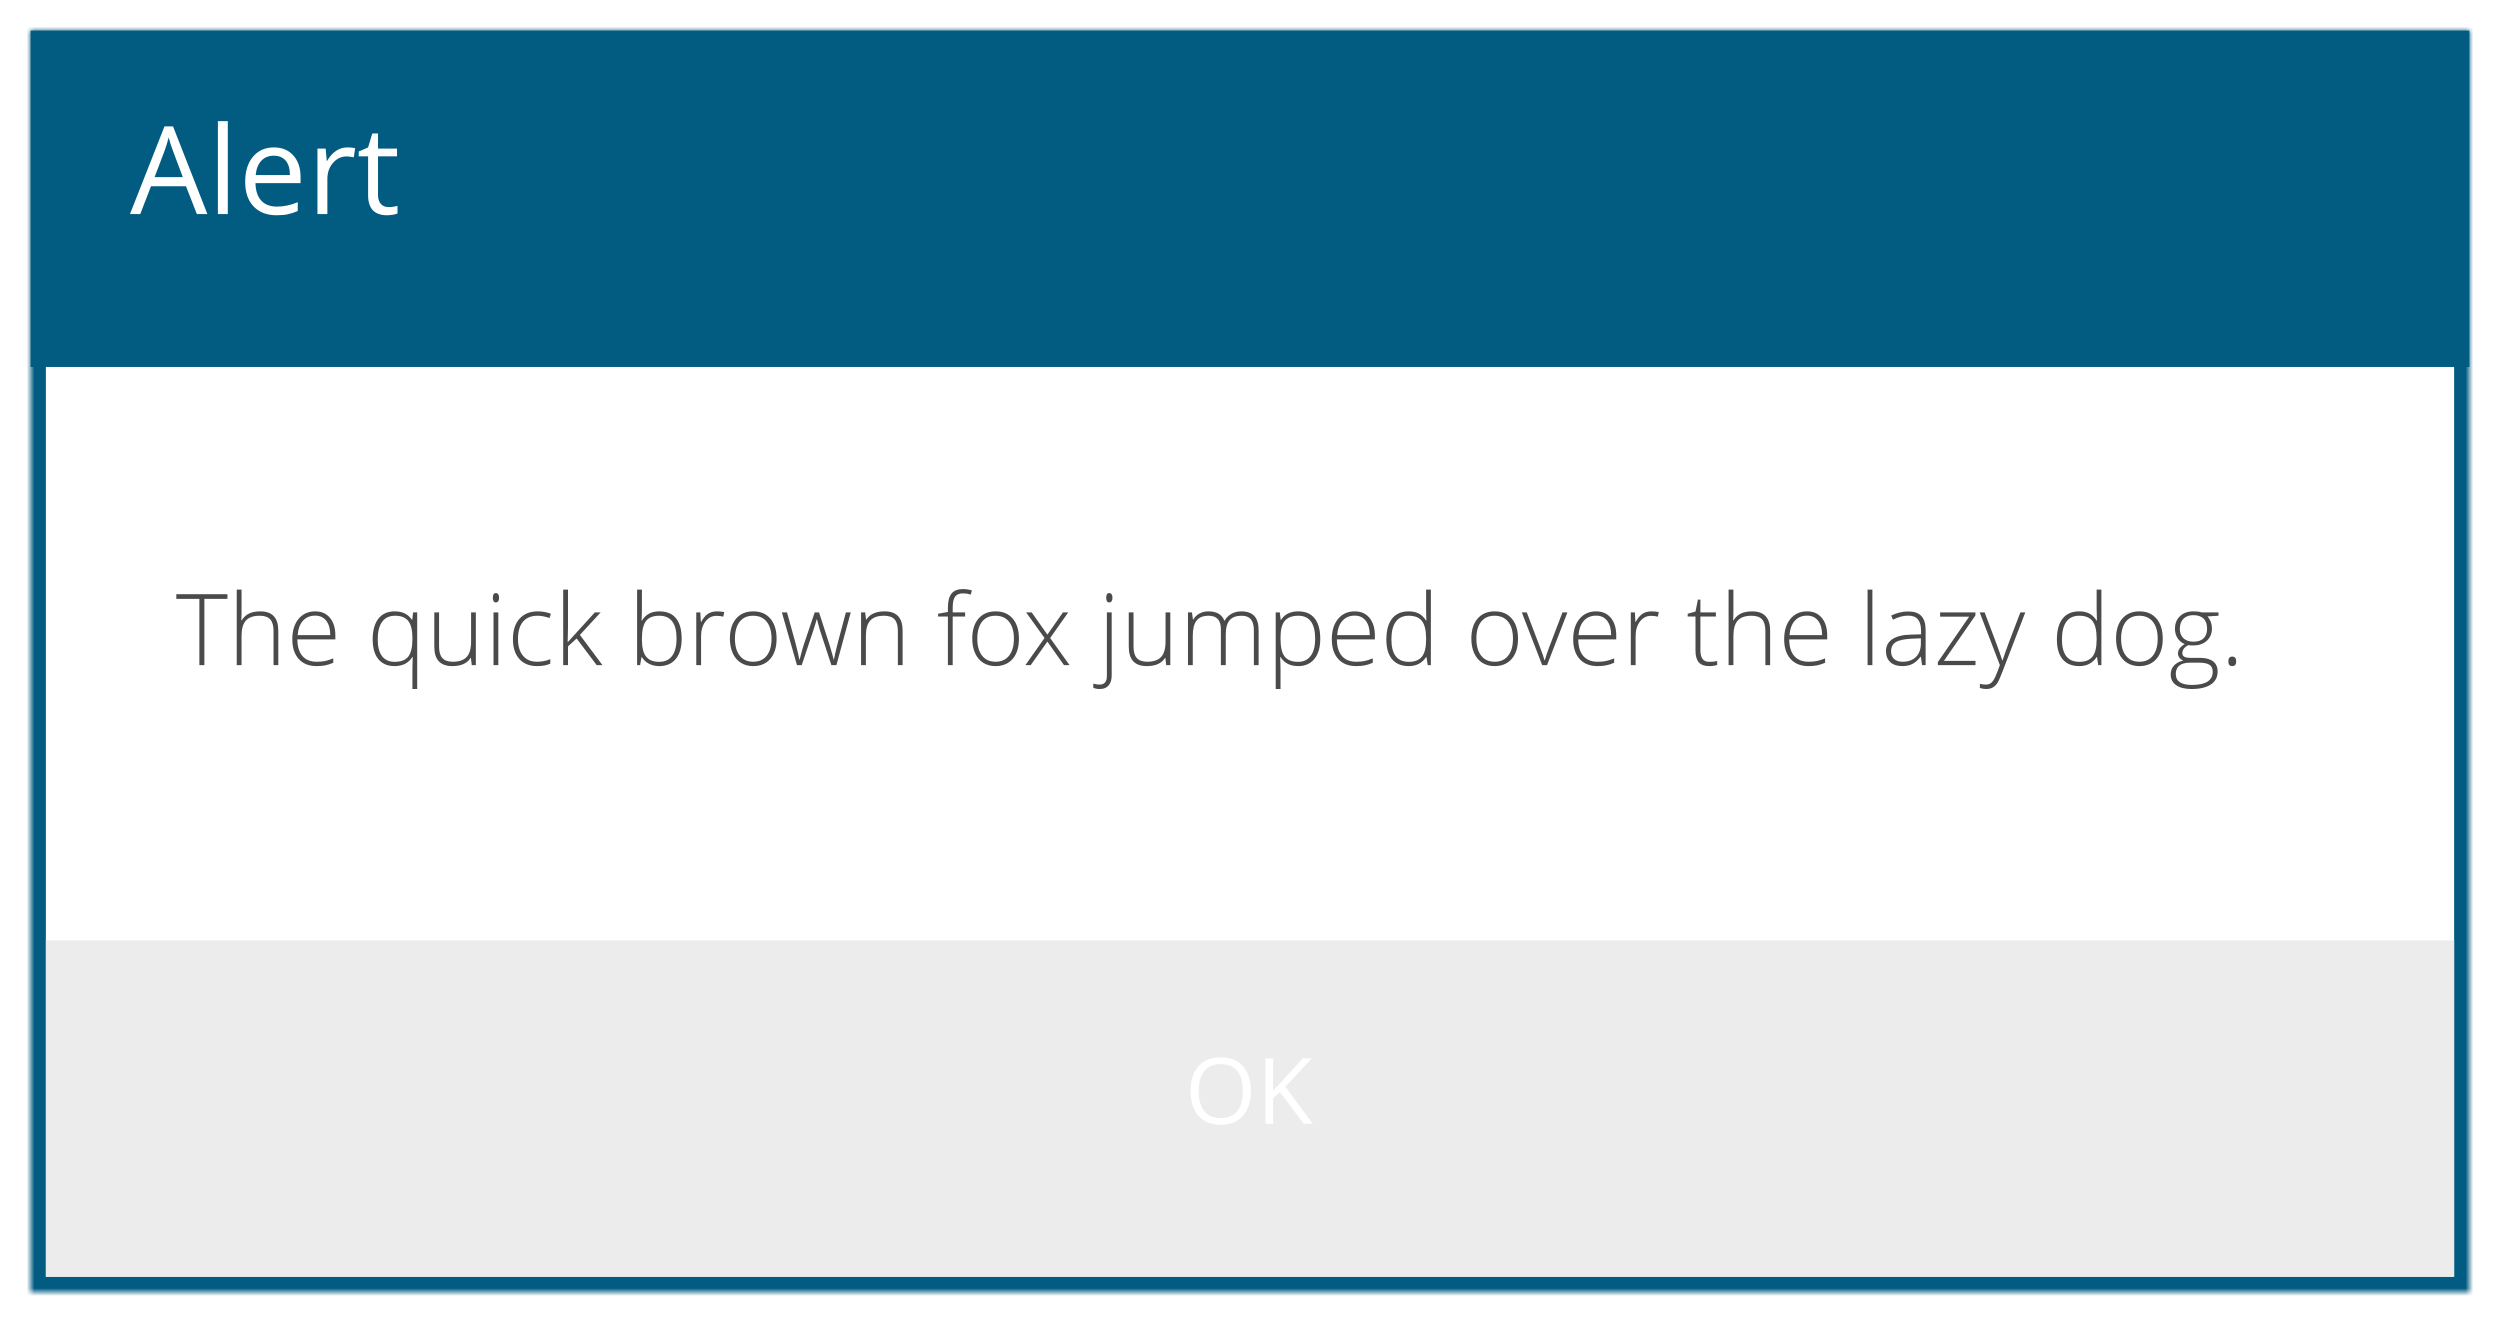
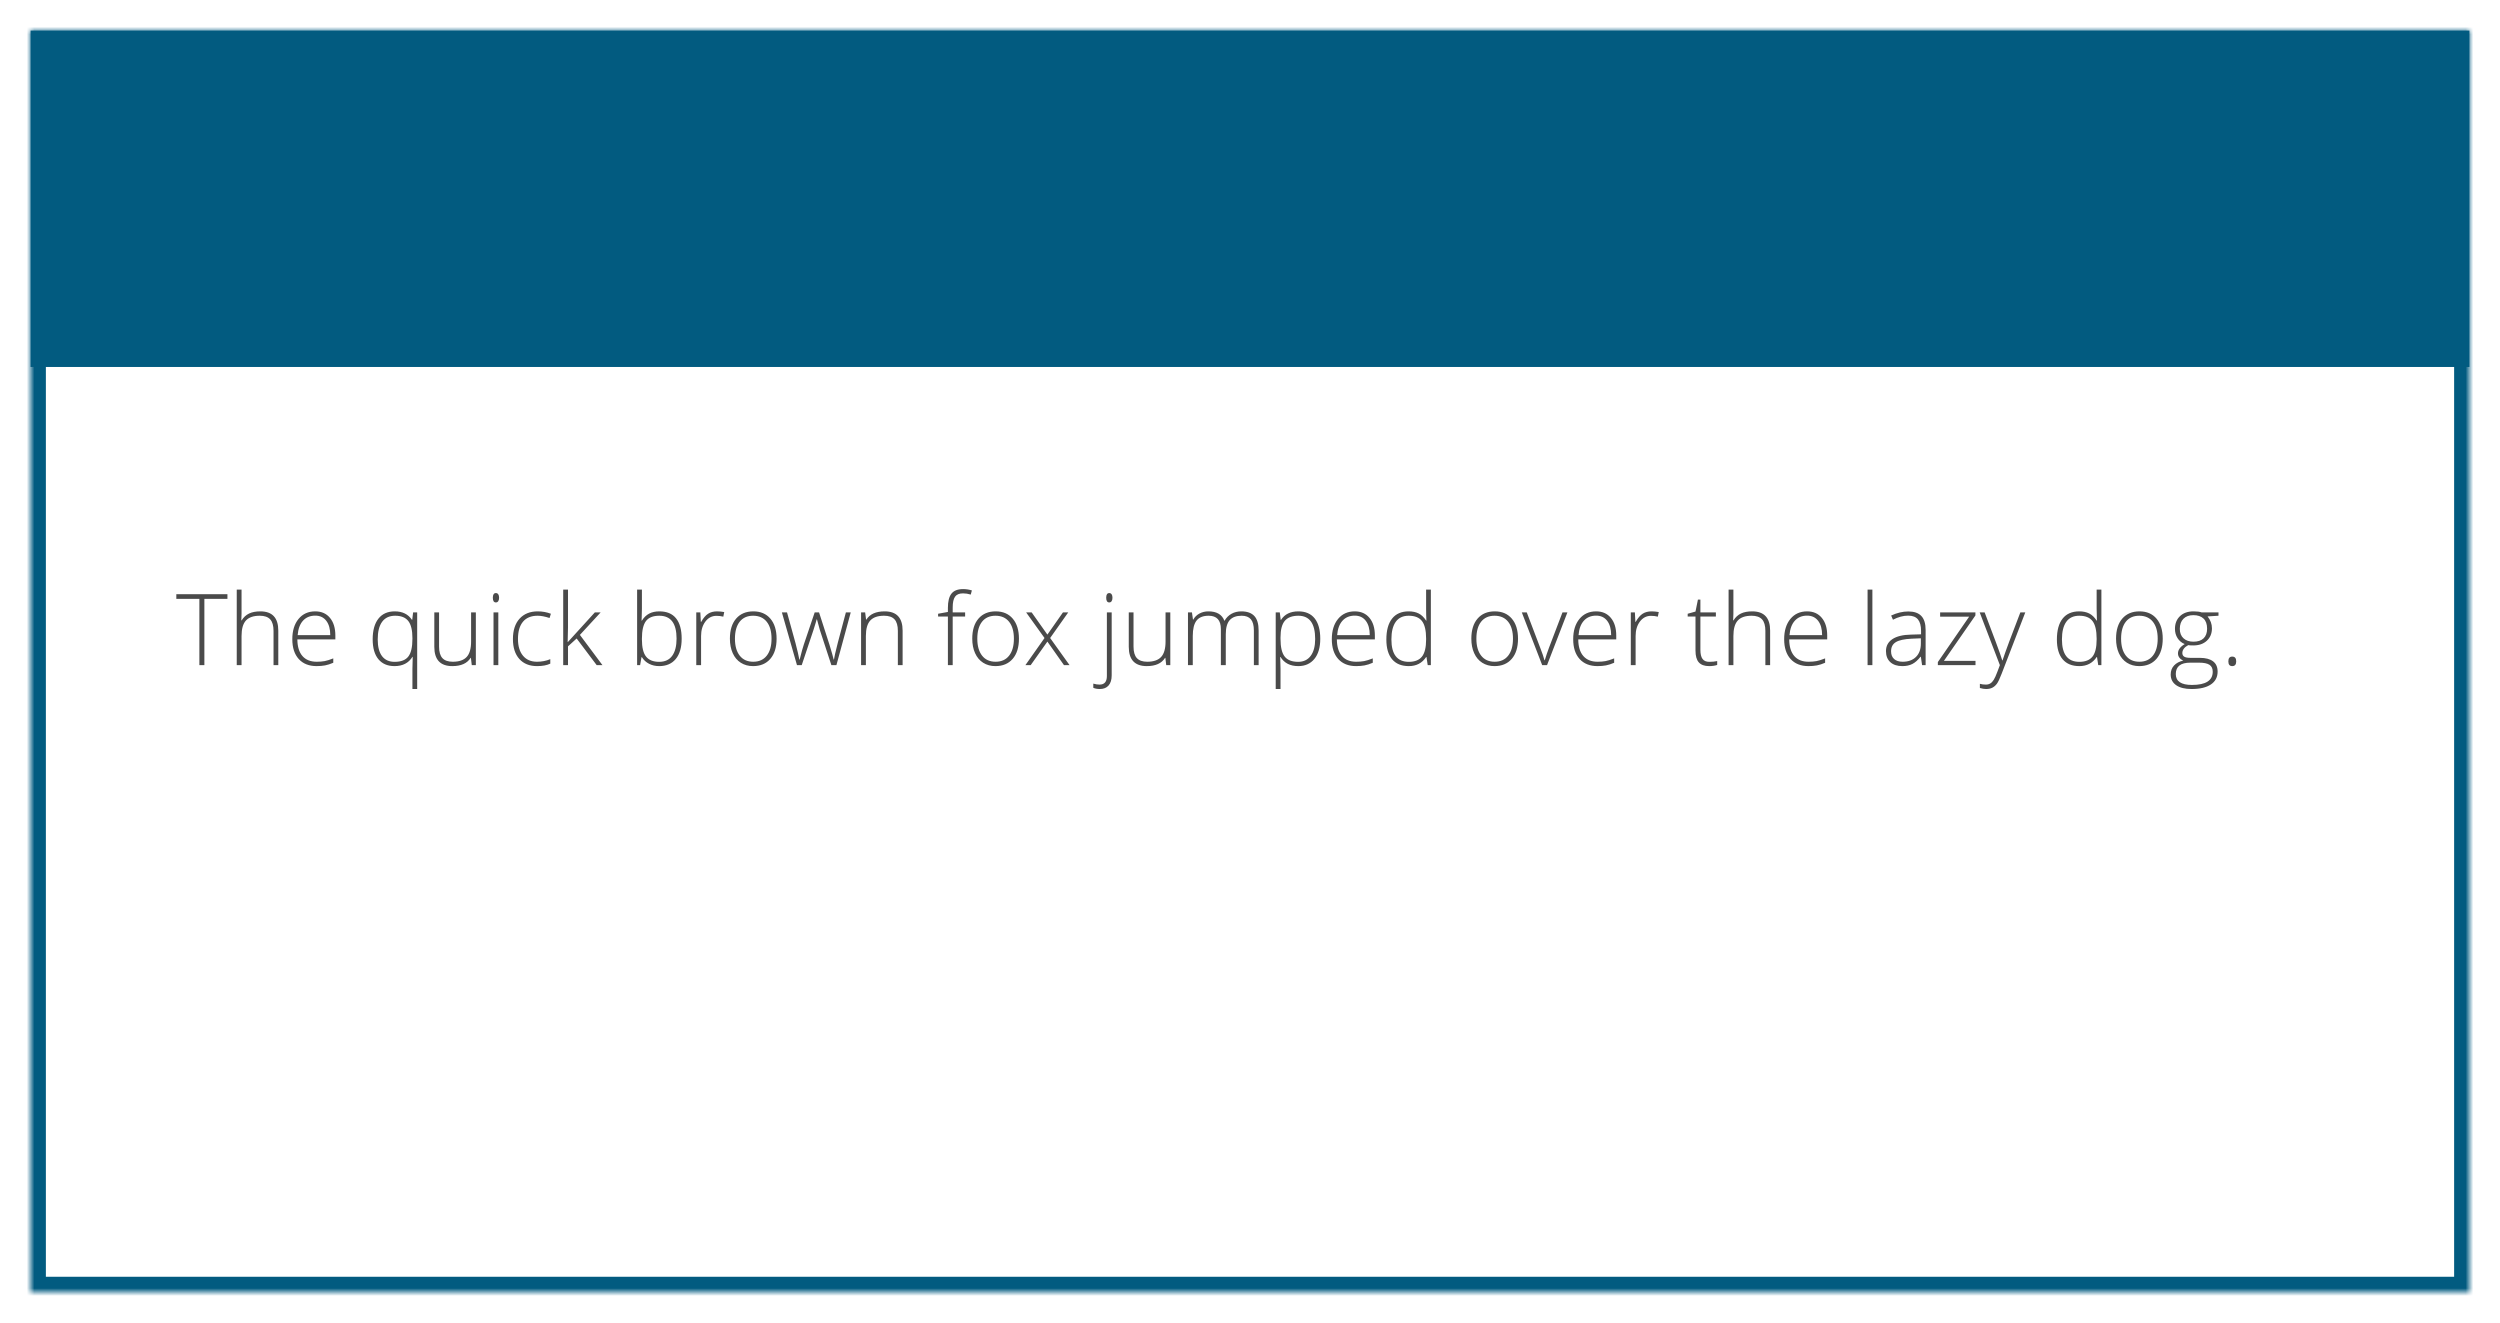
<svg xmlns="http://www.w3.org/2000/svg" xmlns:xlink="http://www.w3.org/1999/xlink" width="327px" height="173px" viewBox="0 0 327 173" version="1.1">
  <title>alert</title>
  <desc>Created with Sketch.</desc>
  <defs>
    <filter x="-50%" y="-50%" width="200%" height="200%" filterUnits="objectBoundingBox" id="filter-1">
      <feOffset dx="0" dy="2" in="SourceAlpha" result="shadowOffsetOuter1" />
      <feGaussianBlur stdDeviation="2" in="shadowOffsetOuter1" result="shadowBlurOuter1" />
      <feColorMatrix values="0 0 0 0 0   0 0 0 0 0   0 0 0 0 0  0 0 0 0.5 0" type="matrix" in="shadowBlurOuter1" result="shadowMatrixOuter1" />
      <feMerge>
        <feMergeNode in="shadowMatrixOuter1" />
        <feMergeNode in="SourceGraphic" />
      </feMerge>
    </filter>
    <polygon id="path-2" points="0 0 319 0 319 165 0 165" />
    <mask id="mask-3" maskContentUnits="userSpaceOnUse" maskUnits="objectBoundingBox" x="0" y="0" width="319" height="165" fill="white">
      <use xlink:href="#path-2" />
    </mask>
    <rect id="path-4" x="132" y="125" width="56" height="32" />
    <mask id="mask-5" maskContentUnits="userSpaceOnUse" maskUnits="objectBoundingBox" x="0" y="0" width="56" height="32" fill="white">
      <use xlink:href="#path-4" />
    </mask>
  </defs>
  <g id="Components" stroke="none" stroke-width="1" fill="none" fill-rule="evenodd">
    <g id="Dialogs" transform="translate(-320, -733)">
      <g id="alert" transform="translate(324, 735)">
        <g id="Message-Box" filter="url(#filter-1)">
          <use id="Fill-20" stroke="#025B80" mask="url(#mask-3)" stroke-width="4" fill="#FFFFFF" xlink:href="#path-2" />
          <polygon id="Fill-22" fill="#025B80" points="0 0 319 0 319 44 0 44" />
-           <polygon id="Fill-23" fill="#ECECEC" points="2 119 317 119 317 163 2 163" />
        </g>
-         <path d="M21.75,26 L20.328,22.367 L15.75,22.367 L14.344,26 L13,26 L17.516,14.531 L18.633,14.531 L23.125,26 L21.75,26 Z M19.914,21.172 L18.586,17.633 C18.414,17.185 18.237,16.635 18.055,15.984 C17.94,16.484 17.776,17.034 17.562,17.633 L16.219,21.172 L19.914,21.172 Z M25.797,26 L24.5,26 L24.5,13.844 L25.797,13.844 L25.797,26 Z M32.164,26.156 C30.898,26.156 29.9,25.771 29.168,25 C28.436,24.229 28.07,23.159 28.07,21.789 C28.07,20.409 28.41,19.313 29.09,18.5 C29.77,17.687 30.682,17.281 31.828,17.281 C32.901,17.281 33.75,17.634 34.375,18.34 C35,19.046 35.312,19.977 35.312,21.133 L35.312,21.953 L29.414,21.953 C29.44,22.958 29.694,23.721 30.176,24.242 C30.658,24.763 31.336,25.023 32.211,25.023 C33.133,25.023 34.044,24.831 34.945,24.445 L34.945,25.602 C34.487,25.799 34.053,25.941 33.645,26.027 C33.236,26.113 32.742,26.156 32.164,26.156 L32.164,26.156 Z M31.812,18.367 C31.125,18.367 30.577,18.591 30.168,19.039 C29.759,19.487 29.518,20.107 29.445,20.898 L33.922,20.898 C33.922,20.081 33.74,19.454 33.375,19.02 C33.01,18.585 32.49,18.367 31.812,18.367 L31.812,18.367 Z M41.43,17.281 C41.81,17.281 42.151,17.312 42.453,17.375 L42.273,18.578 C41.919,18.5 41.607,18.461 41.336,18.461 C40.643,18.461 40.051,18.742 39.559,19.305 C39.066,19.867 38.82,20.568 38.82,21.406 L38.82,26 L37.523,26 L37.523,17.438 L38.594,17.438 L38.742,19.023 L38.805,19.023 C39.122,18.466 39.505,18.036 39.953,17.734 C40.401,17.432 40.893,17.281 41.43,17.281 L41.43,17.281 Z M46.82,25.086 C47.049,25.086 47.271,25.069 47.484,25.035 C47.698,25.001 47.867,24.966 47.992,24.93 L47.992,25.922 C47.852,25.99 47.645,26.046 47.371,26.09 C47.098,26.134 46.852,26.156 46.633,26.156 C44.977,26.156 44.148,25.284 44.148,23.539 L44.148,18.445 L42.922,18.445 L42.922,17.82 L44.148,17.281 L44.695,15.453 L45.445,15.453 L45.445,17.438 L47.93,17.438 L47.93,18.445 L45.445,18.445 L45.445,23.484 C45.445,24 45.568,24.396 45.812,24.672 C46.057,24.948 46.393,25.086 46.82,25.086 L46.82,25.086 Z" id="Alert" fill="#FFFFFF" />
        <path d="M22.732,85 L22.079,85 L22.079,76.329 L19.063,76.329 L19.063,75.72 L25.748,75.72 L25.748,76.329 L22.732,76.329 L22.732,85 Z M31.778,85 L31.778,80.525 C31.778,79.831 31.632,79.326 31.34,79.011 C31.048,78.696 30.595,78.538 29.981,78.538 C29.156,78.538 28.552,78.746 28.169,79.163 C27.786,79.58 27.595,80.256 27.595,81.191 L27.595,85 L26.966,85 L26.966,75.123 L27.595,75.123 L27.595,78.265 L27.563,79.147 L27.607,79.147 C27.866,78.733 28.191,78.432 28.585,78.246 C28.979,78.06 29.467,77.967 30.051,77.967 C31.617,77.967 32.4,78.807 32.4,80.487 L32.4,85 L31.778,85 Z M37.421,85.127 C36.418,85.127 35.636,84.818 35.075,84.2 C34.515,83.582 34.234,82.717 34.234,81.604 C34.234,80.504 34.505,79.622 35.047,78.96 C35.589,78.298 36.319,77.967 37.237,77.967 C38.049,77.967 38.69,78.25 39.16,78.817 C39.63,79.384 39.865,80.155 39.865,81.128 L39.865,81.636 L34.895,81.636 C34.903,82.584 35.124,83.307 35.558,83.807 C35.992,84.306 36.613,84.556 37.421,84.556 C37.814,84.556 38.16,84.528 38.459,84.473 C38.757,84.418 39.135,84.3 39.592,84.118 L39.592,84.689 C39.202,84.858 38.843,84.974 38.513,85.035 C38.183,85.096 37.819,85.127 37.421,85.127 L37.421,85.127 Z M37.237,78.525 C36.572,78.525 36.039,78.744 35.637,79.182 C35.235,79.62 35,80.252 34.933,81.077 L39.198,81.077 C39.198,80.277 39.025,79.652 38.678,79.201 C38.331,78.751 37.85,78.525 37.237,78.525 L37.237,78.525 Z M47.603,85.127 C46.697,85.127 45.994,84.827 45.495,84.226 C44.996,83.625 44.746,82.757 44.746,81.623 C44.746,80.459 44.996,79.559 45.495,78.922 C45.994,78.285 46.71,77.967 47.641,77.967 C48.639,77.967 49.386,78.335 49.881,79.071 L49.919,79.071 L50.034,78.1 L50.567,78.1 L50.567,88.123 L49.945,88.123 L49.945,85.495 C49.945,84.979 49.958,84.454 49.983,83.921 L49.945,83.921 C49.445,84.725 48.665,85.127 47.603,85.127 L47.603,85.127 Z M47.615,84.568 C48.453,84.568 49.051,84.338 49.408,83.876 C49.766,83.415 49.945,82.641 49.945,81.553 L49.945,81.477 C49.945,80.44 49.765,79.691 49.405,79.23 C49.046,78.769 48.472,78.538 47.685,78.538 C46.94,78.538 46.374,78.8 45.987,79.325 C45.6,79.85 45.406,80.62 45.406,81.636 C45.406,82.605 45.596,83.336 45.974,83.829 C46.353,84.322 46.9,84.568 47.615,84.568 L47.615,84.568 Z M53.43,78.1 L53.43,82.569 C53.43,83.263 53.576,83.767 53.868,84.083 C54.16,84.398 54.612,84.556 55.226,84.556 C56.047,84.556 56.651,84.348 57.038,83.934 C57.426,83.519 57.619,82.844 57.619,81.909 L57.619,78.1 L58.241,78.1 L58.241,85 L57.708,85 L57.594,84.048 L57.556,84.048 C57.107,84.767 56.309,85.127 55.163,85.127 C53.593,85.127 52.808,84.287 52.808,82.607 L52.808,78.1 L53.43,78.1 Z M61.18,85 L60.552,85 L60.552,78.1 L61.18,78.1 L61.18,85 Z M60.463,76.183 C60.463,75.777 60.596,75.574 60.863,75.574 C60.994,75.574 61.097,75.627 61.171,75.732 C61.245,75.838 61.282,75.988 61.282,76.183 C61.282,76.374 61.245,76.524 61.171,76.634 C61.097,76.744 60.994,76.799 60.863,76.799 C60.596,76.799 60.463,76.594 60.463,76.183 L60.463,76.183 Z M66.246,85.127 C65.26,85.127 64.487,84.816 63.929,84.194 C63.37,83.572 63.091,82.704 63.091,81.591 C63.091,80.449 63.381,79.559 63.96,78.922 C64.54,78.285 65.334,77.967 66.341,77.967 C66.938,77.967 67.509,78.07 68.055,78.278 L67.883,78.836 C67.287,78.638 66.768,78.538 66.328,78.538 C65.482,78.538 64.841,78.799 64.405,79.322 C63.969,79.845 63.751,80.597 63.751,81.579 C63.751,82.51 63.969,83.239 64.405,83.765 C64.841,84.292 65.45,84.556 66.233,84.556 C66.859,84.556 67.441,84.444 67.979,84.219 L67.979,84.803 C67.538,85.019 66.961,85.127 66.246,85.127 L66.246,85.127 Z M70.283,81.972 L73.806,78.1 L74.567,78.1 L71.851,81.045 L74.802,85 L74.047,85 L71.425,81.515 L70.295,82.543 L70.295,85 L69.667,85 L69.667,75.123 L70.295,75.123 L70.295,80.074 L70.251,81.972 L70.283,81.972 Z M82.248,77.967 C83.213,77.967 83.94,78.27 84.428,78.878 C84.917,79.485 85.162,80.373 85.162,81.541 C85.162,82.687 84.905,83.572 84.39,84.194 C83.876,84.816 83.154,85.127 82.223,85.127 C81.732,85.127 81.29,85.025 80.896,84.822 C80.502,84.619 80.191,84.331 79.963,83.959 L79.906,83.959 L79.728,85 L79.334,85 L79.334,75.123 L79.963,75.123 L79.963,77.605 C79.963,77.977 79.954,78.32 79.938,78.633 L79.918,79.173 L79.963,79.173 C80.225,78.758 80.542,78.453 80.912,78.259 C81.282,78.064 81.728,77.967 82.248,77.967 L82.248,77.967 Z M82.235,78.538 C81.423,78.538 80.841,78.771 80.49,79.236 C80.139,79.702 79.963,80.47 79.963,81.541 L79.963,81.648 C79.963,82.689 80.146,83.436 80.512,83.889 C80.878,84.342 81.448,84.568 82.223,84.568 C82.976,84.568 83.543,84.305 83.924,83.778 C84.305,83.251 84.495,82.501 84.495,81.528 C84.495,79.535 83.742,78.538 82.235,78.538 L82.235,78.538 Z M89.789,77.967 C90.081,77.967 90.394,77.996 90.729,78.056 L90.608,78.659 C90.32,78.587 90.022,78.551 89.713,78.551 C89.125,78.551 88.642,78.8 88.266,79.3 C87.889,79.799 87.701,80.43 87.701,81.191 L87.701,85 L87.072,85 L87.072,78.1 L87.605,78.1 L87.669,79.344 L87.713,79.344 C87.997,78.836 88.299,78.48 88.621,78.275 C88.943,78.069 89.332,77.967 89.789,77.967 L89.789,77.967 Z M97.578,81.541 C97.578,82.666 97.305,83.545 96.759,84.178 C96.213,84.811 95.46,85.127 94.499,85.127 C93.894,85.127 93.361,84.981 92.899,84.689 C92.438,84.397 92.085,83.978 91.839,83.432 C91.594,82.886 91.471,82.256 91.471,81.541 C91.471,80.415 91.744,79.538 92.29,78.909 C92.836,78.281 93.585,77.967 94.537,77.967 C95.485,77.967 96.229,78.285 96.768,78.922 C97.308,79.559 97.578,80.432 97.578,81.541 L97.578,81.541 Z M92.131,81.541 C92.131,82.488 92.34,83.228 92.757,83.759 C93.173,84.29 93.763,84.556 94.524,84.556 C95.286,84.556 95.875,84.29 96.292,83.759 C96.709,83.228 96.917,82.488 96.917,81.541 C96.917,80.588 96.707,79.85 96.286,79.325 C95.865,78.8 95.273,78.538 94.512,78.538 C93.75,78.538 93.163,78.799 92.75,79.322 C92.338,79.845 92.131,80.584 92.131,81.541 L92.131,81.541 Z M104.744,85 L103.233,80.385 C103.136,80.072 103.011,79.613 102.859,79.008 L102.821,79.008 L102.688,79.478 L102.402,80.398 L100.866,85 L100.244,85 L98.27,78.1 L98.942,78.1 L100.047,82.099 C100.305,83.089 100.474,83.817 100.555,84.283 L100.593,84.283 C100.842,83.292 101.024,82.634 101.139,82.309 L102.561,78.1 L103.132,78.1 L104.484,82.296 C104.789,83.29 104.975,83.948 105.042,84.27 L105.081,84.27 C105.114,83.995 105.284,83.259 105.588,82.061 L106.642,78.1 L107.277,78.1 L105.404,85 L104.744,85 Z M113.44,85 L113.44,80.525 C113.44,79.831 113.294,79.326 113.002,79.011 C112.71,78.696 112.258,78.538 111.644,78.538 C110.819,78.538 110.215,78.746 109.832,79.163 C109.449,79.58 109.257,80.256 109.257,81.191 L109.257,85 L108.629,85 L108.629,78.1 L109.162,78.1 L109.283,79.046 L109.321,79.046 C109.769,78.326 110.567,77.967 111.714,77.967 C113.28,77.967 114.062,78.807 114.062,80.487 L114.062,85 L113.44,85 Z M122.238,78.646 L120.613,78.646 L120.613,85 L119.985,85 L119.985,78.646 L118.703,78.646 L118.703,78.278 L119.985,78.043 L119.985,77.51 C119.985,76.663 120.14,76.042 120.451,75.647 C120.762,75.251 121.271,75.053 121.978,75.053 C122.359,75.053 122.74,75.11 123.121,75.225 L122.975,75.771 C122.636,75.665 122.3,75.612 121.965,75.612 C121.474,75.612 121.126,75.757 120.921,76.047 C120.716,76.337 120.613,76.807 120.613,77.459 L120.613,78.1 L122.238,78.1 L122.238,78.646 Z M129.278,81.541 C129.278,82.666 129.005,83.545 128.459,84.178 C127.913,84.811 127.16,85.127 126.199,85.127 C125.594,85.127 125.061,84.981 124.6,84.689 C124.138,84.397 123.785,83.978 123.54,83.432 C123.294,82.886 123.171,82.256 123.171,81.541 C123.171,80.415 123.444,79.538 123.99,78.909 C124.536,78.281 125.285,77.967 126.237,77.967 C127.185,77.967 127.929,78.285 128.469,78.922 C129.008,79.559 129.278,80.432 129.278,81.541 L129.278,81.541 Z M123.832,81.541 C123.832,82.488 124.04,83.228 124.457,83.759 C124.874,84.29 125.463,84.556 126.225,84.556 C126.986,84.556 127.576,84.29 127.992,83.759 C128.409,83.228 128.618,82.488 128.618,81.541 C128.618,80.588 128.407,79.85 127.986,79.325 C127.565,78.8 126.974,78.538 126.212,78.538 C125.45,78.538 124.863,78.799 124.45,79.322 C124.038,79.845 123.832,80.584 123.832,81.541 L123.832,81.541 Z M132.623,81.452 L130.217,78.1 L130.941,78.1 L132.998,81.007 L135.035,78.1 L135.727,78.1 L133.359,81.452 L135.898,85 L135.168,85 L132.998,81.921 L130.814,85 L130.122,85 L132.623,81.452 Z M139.859,88.123 C139.521,88.123 139.235,88.07 139.002,87.964 L139.002,87.418 C139.294,87.503 139.567,87.545 139.821,87.545 C140.46,87.545 140.78,87.173 140.78,86.428 L140.78,78.1 L141.408,78.1 L141.408,86.339 C141.408,86.911 141.274,87.351 141.005,87.66 C140.736,87.969 140.354,88.123 139.859,88.123 L139.859,88.123 Z M140.691,76.183 C140.691,75.777 140.824,75.574 141.091,75.574 C141.222,75.574 141.325,75.627 141.399,75.732 C141.473,75.838 141.51,75.988 141.51,76.183 C141.51,76.374 141.473,76.524 141.399,76.634 C141.325,76.744 141.222,76.799 141.091,76.799 C140.824,76.799 140.691,76.594 140.691,76.183 L140.691,76.183 Z M144.265,78.1 L144.265,82.569 C144.265,83.263 144.411,83.767 144.703,84.083 C144.995,84.398 145.447,84.556 146.061,84.556 C146.882,84.556 147.486,84.348 147.873,83.934 C148.261,83.519 148.454,82.844 148.454,81.909 L148.454,78.1 L149.076,78.1 L149.076,85 L148.543,85 L148.429,84.048 L148.391,84.048 C147.942,84.767 147.144,85.127 145.998,85.127 C144.428,85.127 143.643,84.287 143.643,82.607 L143.643,78.1 L144.265,78.1 Z M160.007,85 L160.007,80.474 C160.007,79.801 159.876,79.31 159.613,79.001 C159.351,78.693 158.949,78.538 158.407,78.538 C157.701,78.538 157.178,78.733 156.839,79.122 C156.501,79.511 156.332,80.123 156.332,80.957 L156.332,85 L155.69,85 L155.69,80.284 C155.69,79.12 155.157,78.538 154.091,78.538 C153.367,78.538 152.84,78.749 152.51,79.17 C152.18,79.591 152.015,80.265 152.015,81.191 L152.015,85 L151.387,85 L151.387,78.1 L151.907,78.1 L152.041,79.046 L152.079,79.046 C152.269,78.703 152.54,78.438 152.891,78.249 C153.242,78.061 153.63,77.967 154.053,77.967 C155.14,77.967 155.839,78.375 156.147,79.192 L156.173,79.192 C156.397,78.798 156.699,78.496 157.077,78.284 C157.456,78.073 157.887,77.967 158.369,77.967 C159.122,77.967 159.687,78.168 160.064,78.57 C160.441,78.972 160.629,79.611 160.629,80.487 L160.629,85 L160.007,85 Z M165.815,85.127 C164.753,85.127 163.978,84.729 163.492,83.934 L163.447,83.934 L163.466,84.467 C163.483,84.78 163.492,85.123 163.492,85.495 L163.492,88.123 L162.863,88.123 L162.863,78.1 L163.396,78.1 L163.517,79.084 L163.555,79.084 C164.029,78.339 164.787,77.967 165.828,77.967 C166.759,77.967 167.469,78.273 167.957,78.884 C168.446,79.496 168.69,80.385 168.69,81.553 C168.69,82.687 168.433,83.566 167.919,84.191 C167.405,84.815 166.704,85.127 165.815,85.127 L165.815,85.127 Z M165.802,84.568 C166.509,84.568 167.056,84.306 167.443,83.781 C167.83,83.257 168.024,82.522 168.024,81.579 C168.024,79.552 167.292,78.538 165.828,78.538 C165.024,78.538 164.433,78.759 164.057,79.201 C163.68,79.644 163.492,80.364 163.492,81.363 L163.492,81.566 C163.492,82.645 163.673,83.415 164.034,83.876 C164.396,84.338 164.986,84.568 165.802,84.568 L165.802,84.568 Z M173.388,85.127 C172.385,85.127 171.603,84.818 171.042,84.2 C170.482,83.582 170.201,82.717 170.201,81.604 C170.201,80.504 170.472,79.622 171.014,78.96 C171.555,78.298 172.285,77.967 173.204,77.967 C174.016,77.967 174.657,78.25 175.127,78.817 C175.597,79.384 175.832,80.155 175.832,81.128 L175.832,81.636 L170.861,81.636 C170.87,82.584 171.091,83.307 171.525,83.807 C171.958,84.306 172.579,84.556 173.388,84.556 C173.781,84.556 174.127,84.528 174.426,84.473 C174.724,84.418 175.102,84.3 175.559,84.118 L175.559,84.689 C175.169,84.858 174.81,84.974 174.479,85.035 C174.149,85.096 173.785,85.127 173.388,85.127 L173.388,85.127 Z M173.204,78.525 C172.539,78.525 172.006,78.744 171.604,79.182 C171.202,79.62 170.967,80.252 170.899,81.077 L175.165,81.077 C175.165,80.277 174.992,79.652 174.645,79.201 C174.298,78.751 173.817,78.525 173.204,78.525 L173.204,78.525 Z M180.262,77.967 C180.762,77.967 181.193,78.058 181.557,78.24 C181.921,78.422 182.247,78.733 182.535,79.173 L182.573,79.173 C182.547,78.64 182.535,78.117 182.535,77.605 L182.535,75.123 L183.157,75.123 L183.157,85 L182.744,85 L182.585,83.946 L182.535,83.946 C182.01,84.733 181.257,85.127 180.275,85.127 C179.323,85.127 178.595,84.831 178.091,84.238 C177.588,83.646 177.336,82.783 177.336,81.648 C177.336,80.455 177.586,79.543 178.085,78.913 C178.584,78.282 179.31,77.967 180.262,77.967 L180.262,77.967 Z M180.262,78.538 C179.509,78.538 178.943,78.803 178.564,79.332 C178.185,79.861 177.996,80.629 177.996,81.636 C177.996,83.591 178.756,84.568 180.275,84.568 C181.054,84.568 181.625,84.342 181.989,83.889 C182.353,83.436 182.535,82.689 182.535,81.648 L182.535,81.541 C182.535,80.474 182.356,79.707 181.998,79.24 C181.641,78.772 181.062,78.538 180.262,78.538 L180.262,78.538 Z M194.557,81.541 C194.557,82.666 194.284,83.545 193.738,84.178 C193.192,84.811 192.439,85.127 191.479,85.127 C190.873,85.127 190.34,84.981 189.879,84.689 C189.418,84.397 189.064,83.978 188.819,83.432 C188.573,82.886 188.451,82.256 188.451,81.541 C188.451,80.415 188.724,79.538 189.27,78.909 C189.815,78.281 190.564,77.967 191.517,77.967 C192.465,77.967 193.208,78.285 193.748,78.922 C194.287,79.559 194.557,80.432 194.557,81.541 L194.557,81.541 Z M189.111,81.541 C189.111,82.488 189.319,83.228 189.736,83.759 C190.153,84.29 190.742,84.556 191.504,84.556 C192.266,84.556 192.855,84.29 193.272,83.759 C193.689,83.228 193.897,82.488 193.897,81.541 C193.897,80.588 193.686,79.85 193.265,79.325 C192.844,78.8 192.253,78.538 191.491,78.538 C190.729,78.538 190.142,78.799 189.73,79.322 C189.317,79.845 189.111,80.584 189.111,81.541 L189.111,81.541 Z M197.718,85 L195.052,78.1 L195.7,78.1 L197.483,82.791 C197.72,83.392 197.898,83.917 198.017,84.365 L198.055,84.365 C198.228,83.79 198.406,83.261 198.588,82.778 L200.372,78.1 L201.019,78.1 L198.353,85 L197.718,85 Z M204.961,85.127 C203.958,85.127 203.176,84.818 202.615,84.2 C202.055,83.582 201.774,82.717 201.774,81.604 C201.774,80.504 202.045,79.622 202.587,78.96 C203.129,78.298 203.859,77.967 204.777,77.967 C205.589,77.967 206.23,78.25 206.7,78.817 C207.17,79.384 207.405,80.155 207.405,81.128 L207.405,81.636 L202.435,81.636 C202.443,82.584 202.664,83.307 203.098,83.807 C203.532,84.306 204.153,84.556 204.961,84.556 C205.354,84.556 205.7,84.528 205.999,84.473 C206.297,84.418 206.675,84.3 207.132,84.118 L207.132,84.689 C206.743,84.858 206.383,84.974 206.053,85.035 C205.723,85.096 205.359,85.127 204.961,85.127 L204.961,85.127 Z M204.777,78.525 C204.112,78.525 203.579,78.744 203.177,79.182 C202.775,79.62 202.54,80.252 202.473,81.077 L206.738,81.077 C206.738,80.277 206.565,79.652 206.218,79.201 C205.871,78.751 205.39,78.525 204.777,78.525 L204.777,78.525 Z M212.026,77.967 C212.318,77.967 212.631,77.996 212.965,78.056 L212.845,78.659 C212.557,78.587 212.259,78.551 211.95,78.551 C211.361,78.551 210.879,78.8 210.502,79.3 C210.126,79.799 209.938,80.43 209.938,81.191 L209.938,85 L209.309,85 L209.309,78.1 L209.842,78.1 L209.906,79.344 L209.95,79.344 C210.234,78.836 210.536,78.48 210.858,78.275 C211.18,78.069 211.569,77.967 212.026,77.967 L212.026,77.967 Z M219.567,84.568 C219.965,84.568 220.312,84.535 220.608,84.467 L220.608,84.975 C220.303,85.076 219.952,85.127 219.554,85.127 C218.945,85.127 218.495,84.964 218.205,84.638 C217.915,84.312 217.771,83.8 217.771,83.102 L217.771,78.646 L216.749,78.646 L216.749,78.278 L217.771,77.992 L218.088,76.431 L218.412,76.431 L218.412,78.1 L220.437,78.1 L220.437,78.646 L218.412,78.646 L218.412,83.013 C218.412,83.542 218.505,83.934 218.691,84.188 C218.877,84.441 219.169,84.568 219.567,84.568 L219.567,84.568 Z M226.911,85 L226.911,80.525 C226.911,79.831 226.765,79.326 226.473,79.011 C226.181,78.696 225.728,78.538 225.115,78.538 C224.29,78.538 223.685,78.746 223.302,79.163 C222.92,79.58 222.728,80.256 222.728,81.191 L222.728,85 L222.1,85 L222.1,75.123 L222.728,75.123 L222.728,78.265 L222.696,79.147 L222.741,79.147 C222.999,78.733 223.325,78.432 223.718,78.246 C224.112,78.06 224.601,77.967 225.185,77.967 C226.75,77.967 227.533,78.807 227.533,80.487 L227.533,85 L226.911,85 Z M232.554,85.127 C231.551,85.127 230.769,84.818 230.209,84.2 C229.648,83.582 229.368,82.717 229.368,81.604 C229.368,80.504 229.639,79.622 230.18,78.96 C230.722,78.298 231.452,77.967 232.37,77.967 C233.183,77.967 233.824,78.25 234.293,78.817 C234.763,79.384 234.998,80.155 234.998,81.128 L234.998,81.636 L230.028,81.636 C230.036,82.584 230.257,83.307 230.691,83.807 C231.125,84.306 231.746,84.556 232.554,84.556 C232.948,84.556 233.294,84.528 233.592,84.473 C233.89,84.418 234.268,84.3 234.725,84.118 L234.725,84.689 C234.336,84.858 233.976,84.974 233.646,85.035 C233.316,85.096 232.952,85.127 232.554,85.127 L232.554,85.127 Z M232.37,78.525 C231.706,78.525 231.173,78.744 230.771,79.182 C230.368,79.62 230.134,80.252 230.066,81.077 L234.332,81.077 C234.332,80.277 234.158,79.652 233.811,79.201 C233.464,78.751 232.984,78.525 232.37,78.525 L232.37,78.525 Z M240.908,85 L240.279,85 L240.279,75.123 L240.908,75.123 L240.908,85 Z M247.408,85 L247.249,83.908 L247.198,83.908 C246.851,84.353 246.495,84.667 246.129,84.851 C245.763,85.035 245.33,85.127 244.831,85.127 C244.153,85.127 243.627,84.953 243.25,84.606 C242.873,84.259 242.685,83.779 242.685,83.166 C242.685,82.493 242.965,81.97 243.526,81.598 C244.087,81.225 244.898,81.028 245.96,81.007 L247.274,80.969 L247.274,80.512 C247.274,79.856 247.141,79.361 246.875,79.027 C246.608,78.693 246.178,78.525 245.586,78.525 C244.947,78.525 244.285,78.703 243.599,79.059 L243.364,78.513 C244.122,78.157 244.871,77.979 245.611,77.979 C246.369,77.979 246.935,78.176 247.309,78.57 C247.684,78.963 247.871,79.577 247.871,80.411 L247.871,85 L247.408,85 Z M244.869,84.556 C245.605,84.556 246.186,84.345 246.611,83.924 C247.036,83.503 247.249,82.918 247.249,82.169 L247.249,81.49 L246.043,81.541 C245.074,81.587 244.383,81.738 243.97,81.994 C243.558,82.25 243.352,82.649 243.352,83.191 C243.352,83.623 243.484,83.958 243.748,84.197 C244.013,84.436 244.386,84.556 244.869,84.556 L244.869,84.556 Z M254.396,85 L249.471,85 L249.471,84.6 L253.565,78.659 L249.769,78.659 L249.769,78.1 L254.384,78.1 L254.384,78.5 L250.264,84.441 L254.396,84.441 L254.396,85 Z M254.942,78.1 L255.59,78.1 L257.05,81.972 C257.494,83.161 257.776,83.963 257.894,84.378 L257.932,84.378 C258.11,83.832 258.4,83.017 258.802,81.934 L260.262,78.1 L260.909,78.1 L257.818,86.117 C257.568,86.769 257.359,87.209 257.189,87.438 C257.02,87.666 256.822,87.837 256.596,87.952 C256.37,88.066 256.096,88.123 255.774,88.123 C255.533,88.123 255.264,88.079 254.968,87.99 L254.968,87.444 C255.213,87.512 255.478,87.545 255.761,87.545 C255.977,87.545 256.167,87.495 256.333,87.393 C256.498,87.292 256.647,87.134 256.78,86.92 C256.913,86.706 257.068,86.368 257.243,85.905 C257.419,85.441 257.532,85.14 257.583,85 L254.942,78.1 Z M267.968,77.967 C268.467,77.967 268.899,78.058 269.263,78.24 C269.627,78.422 269.952,78.733 270.24,79.173 L270.278,79.173 C270.253,78.64 270.24,78.117 270.24,77.605 L270.24,75.123 L270.862,75.123 L270.862,85 L270.45,85 L270.291,83.946 L270.24,83.946 C269.715,84.733 268.962,85.127 267.98,85.127 C267.028,85.127 266.3,84.831 265.797,84.238 C265.293,83.646 265.042,82.783 265.042,81.648 C265.042,80.455 265.291,79.543 265.791,78.913 C266.29,78.282 267.016,77.967 267.968,77.967 L267.968,77.967 Z M267.968,78.538 C267.215,78.538 266.649,78.803 266.27,79.332 C265.891,79.861 265.702,80.629 265.702,81.636 C265.702,83.591 266.461,84.568 267.98,84.568 C268.759,84.568 269.33,84.342 269.694,83.889 C270.058,83.436 270.24,82.689 270.24,81.648 L270.24,81.541 C270.24,80.474 270.061,79.707 269.704,79.24 C269.346,78.772 268.768,78.538 267.968,78.538 L267.968,78.538 Z M278.886,81.541 C278.886,82.666 278.613,83.545 278.067,84.178 C277.521,84.811 276.768,85.127 275.807,85.127 C275.202,85.127 274.669,84.981 274.208,84.689 C273.746,84.397 273.393,83.978 273.147,83.432 C272.902,82.886 272.779,82.256 272.779,81.541 C272.779,80.415 273.052,79.538 273.598,78.909 C274.144,78.281 274.893,77.967 275.845,77.967 C276.793,77.967 277.537,78.285 278.076,78.922 C278.616,79.559 278.886,80.432 278.886,81.541 L278.886,81.541 Z M273.439,81.541 C273.439,82.488 273.648,83.228 274.065,83.759 C274.482,84.29 275.071,84.556 275.833,84.556 C276.594,84.556 277.184,84.29 277.6,83.759 C278.017,83.228 278.226,82.488 278.226,81.541 C278.226,80.588 278.015,79.85 277.594,79.325 C277.173,78.8 276.582,78.538 275.82,78.538 C275.058,78.538 274.471,78.799 274.058,79.322 C273.646,79.845 273.439,80.584 273.439,81.541 L273.439,81.541 Z M286.179,78.1 L286.179,78.538 L284.751,78.627 C285.132,79.101 285.322,79.621 285.322,80.188 C285.322,80.853 285.101,81.391 284.659,81.804 C284.217,82.217 283.623,82.423 282.878,82.423 C282.565,82.423 282.345,82.41 282.218,82.385 C281.969,82.516 281.778,82.67 281.647,82.848 C281.516,83.026 281.45,83.214 281.45,83.413 C281.45,83.633 281.534,83.794 281.701,83.896 C281.868,83.997 282.148,84.048 282.542,84.048 L283.748,84.048 C284.497,84.048 285.07,84.199 285.468,84.502 C285.866,84.804 286.065,85.252 286.065,85.844 C286.065,86.572 285.77,87.134 285.179,87.53 C284.589,87.925 283.748,88.123 282.656,88.123 C281.789,88.123 281.117,87.956 280.641,87.622 C280.165,87.287 279.927,86.822 279.927,86.225 C279.927,85.751 280.074,85.358 280.368,85.044 C280.662,84.731 281.061,84.518 281.564,84.403 C281.357,84.314 281.191,84.189 281.066,84.026 C280.941,83.863 280.879,83.675 280.879,83.464 C280.879,83.003 281.173,82.596 281.761,82.245 C281.359,82.08 281.046,81.821 280.822,81.468 C280.597,81.114 280.485,80.709 280.485,80.252 C280.485,79.562 280.704,79.009 281.142,78.592 C281.58,78.175 282.172,77.967 282.917,77.967 C283.369,77.967 283.721,78.011 283.97,78.1 L286.179,78.1 Z M280.593,86.168 C280.593,87.116 281.298,87.59 282.707,87.59 C284.518,87.59 285.424,87.012 285.424,85.857 C285.424,85.442 285.282,85.142 284.999,84.956 C284.715,84.769 284.256,84.676 283.621,84.676 L282.491,84.676 C281.226,84.676 280.593,85.173 280.593,86.168 L280.593,86.168 Z M281.12,80.252 C281.12,80.785 281.282,81.199 281.606,81.493 C281.929,81.787 282.362,81.934 282.904,81.934 C283.479,81.934 283.92,81.788 284.227,81.496 C284.534,81.204 284.688,80.781 284.688,80.227 C284.688,79.638 284.53,79.197 284.215,78.903 C283.899,78.609 283.458,78.462 282.891,78.462 C282.341,78.462 281.908,78.62 281.593,78.935 C281.278,79.25 281.12,79.689 281.12,80.252 L281.12,80.252 Z M287.468,84.505 C287.468,84.09 287.637,83.883 287.976,83.883 C288.323,83.883 288.496,84.09 288.496,84.505 C288.496,84.92 288.323,85.127 287.976,85.127 C287.637,85.127 287.468,84.92 287.468,84.505 L287.468,84.505 Z" id="The-quick-brown-fox" fill="#4A4A4A" />
        <use id="Rectangle-2" stroke="#024059" mask="url(#mask-5)" stroke-width="2" fill="#025B80" xlink:href="#path-4" />
        <path d="M159.613,140.705 C159.613,142.076 159.267,143.154 158.573,143.939 C157.88,144.725 156.916,145.117 155.682,145.117 C154.42,145.117 153.446,144.731 152.761,143.96 C152.075,143.188 151.732,142.1 151.732,140.693 C151.732,139.299 152.076,138.218 152.764,137.45 C153.451,136.683 154.428,136.299 155.693,136.299 C156.924,136.299 157.885,136.689 158.576,137.471 C159.268,138.252 159.613,139.33 159.613,140.705 L159.613,140.705 Z M152.787,140.705 C152.787,141.865 153.034,142.745 153.528,143.345 C154.022,143.944 154.74,144.244 155.682,144.244 C156.631,144.244 157.348,143.945 157.832,143.348 C158.316,142.75 158.559,141.869 158.559,140.705 C158.559,139.553 158.317,138.679 157.835,138.083 C157.353,137.487 156.639,137.189 155.693,137.189 C154.744,137.189 154.022,137.489 153.528,138.089 C153.034,138.688 152.787,139.561 152.787,140.705 L152.787,140.705 Z M167.711,145 L166.539,145 L163.416,140.846 L162.52,141.643 L162.52,145 L161.523,145 L161.523,136.434 L162.52,136.434 L162.52,140.682 L166.404,136.434 L167.582,136.434 L164.137,140.154 L167.711,145 Z" id="OK" fill="#FFFFFF" />
      </g>
    </g>
  </g>
</svg>